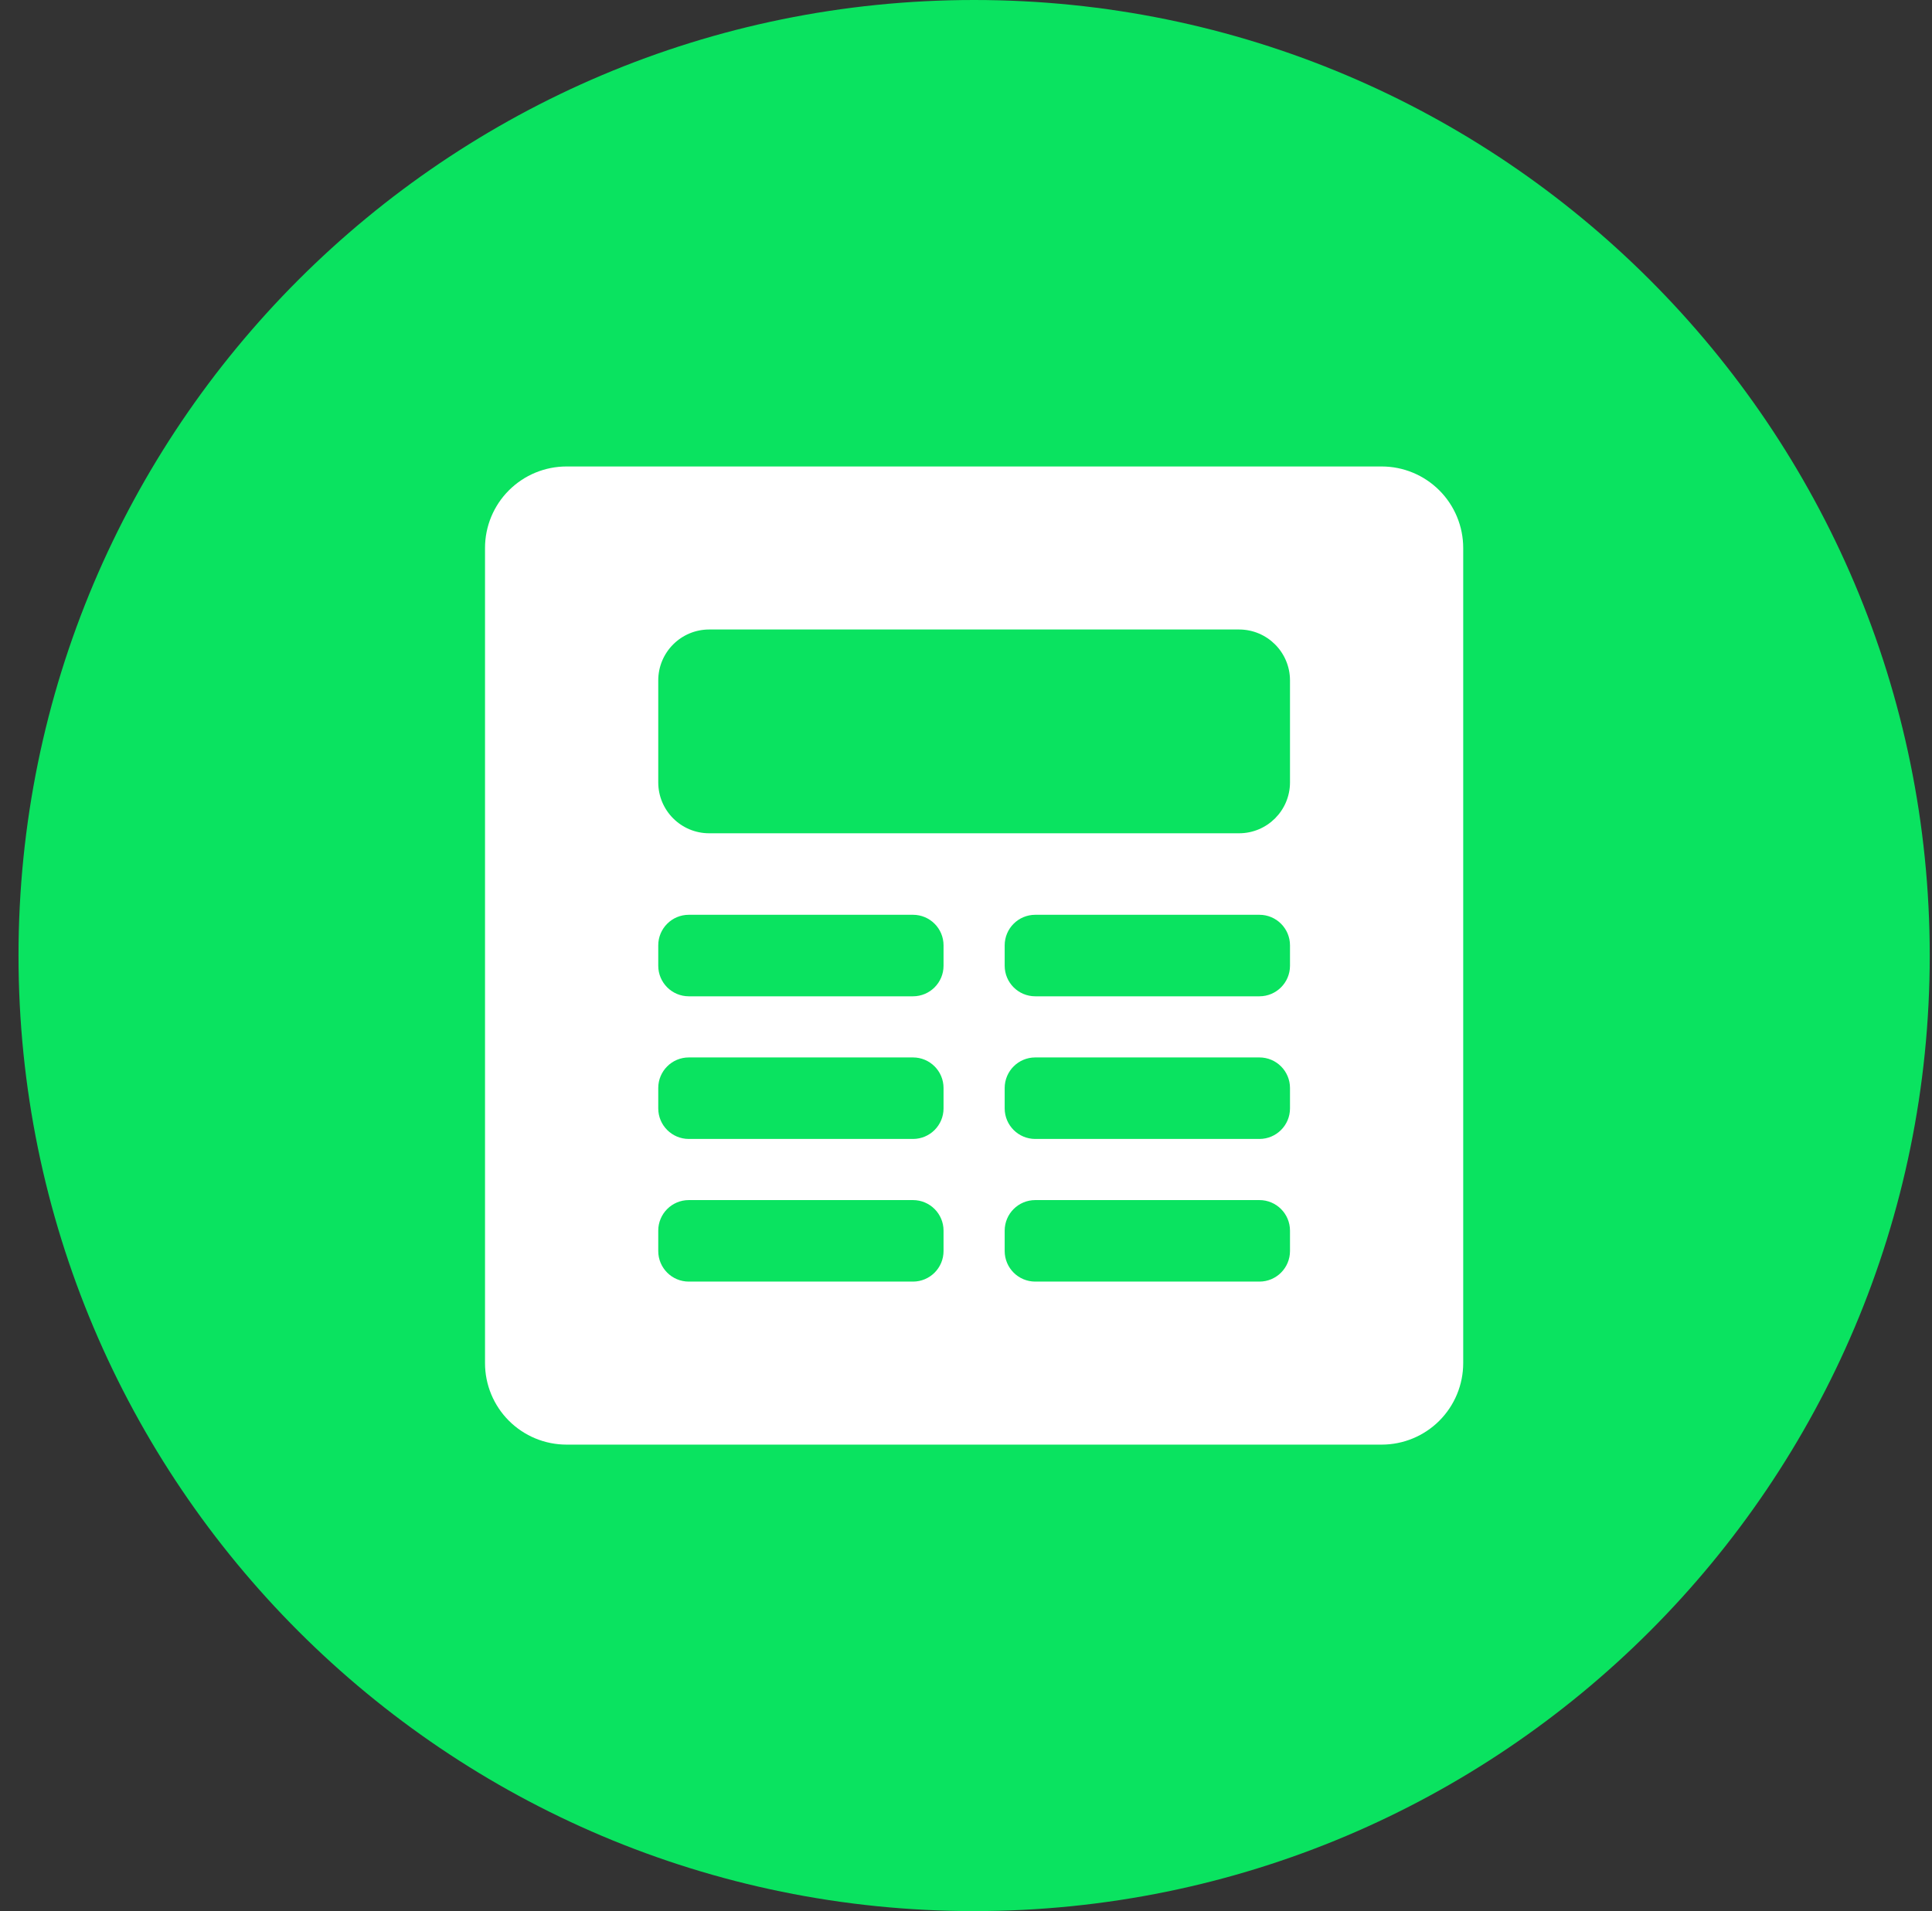
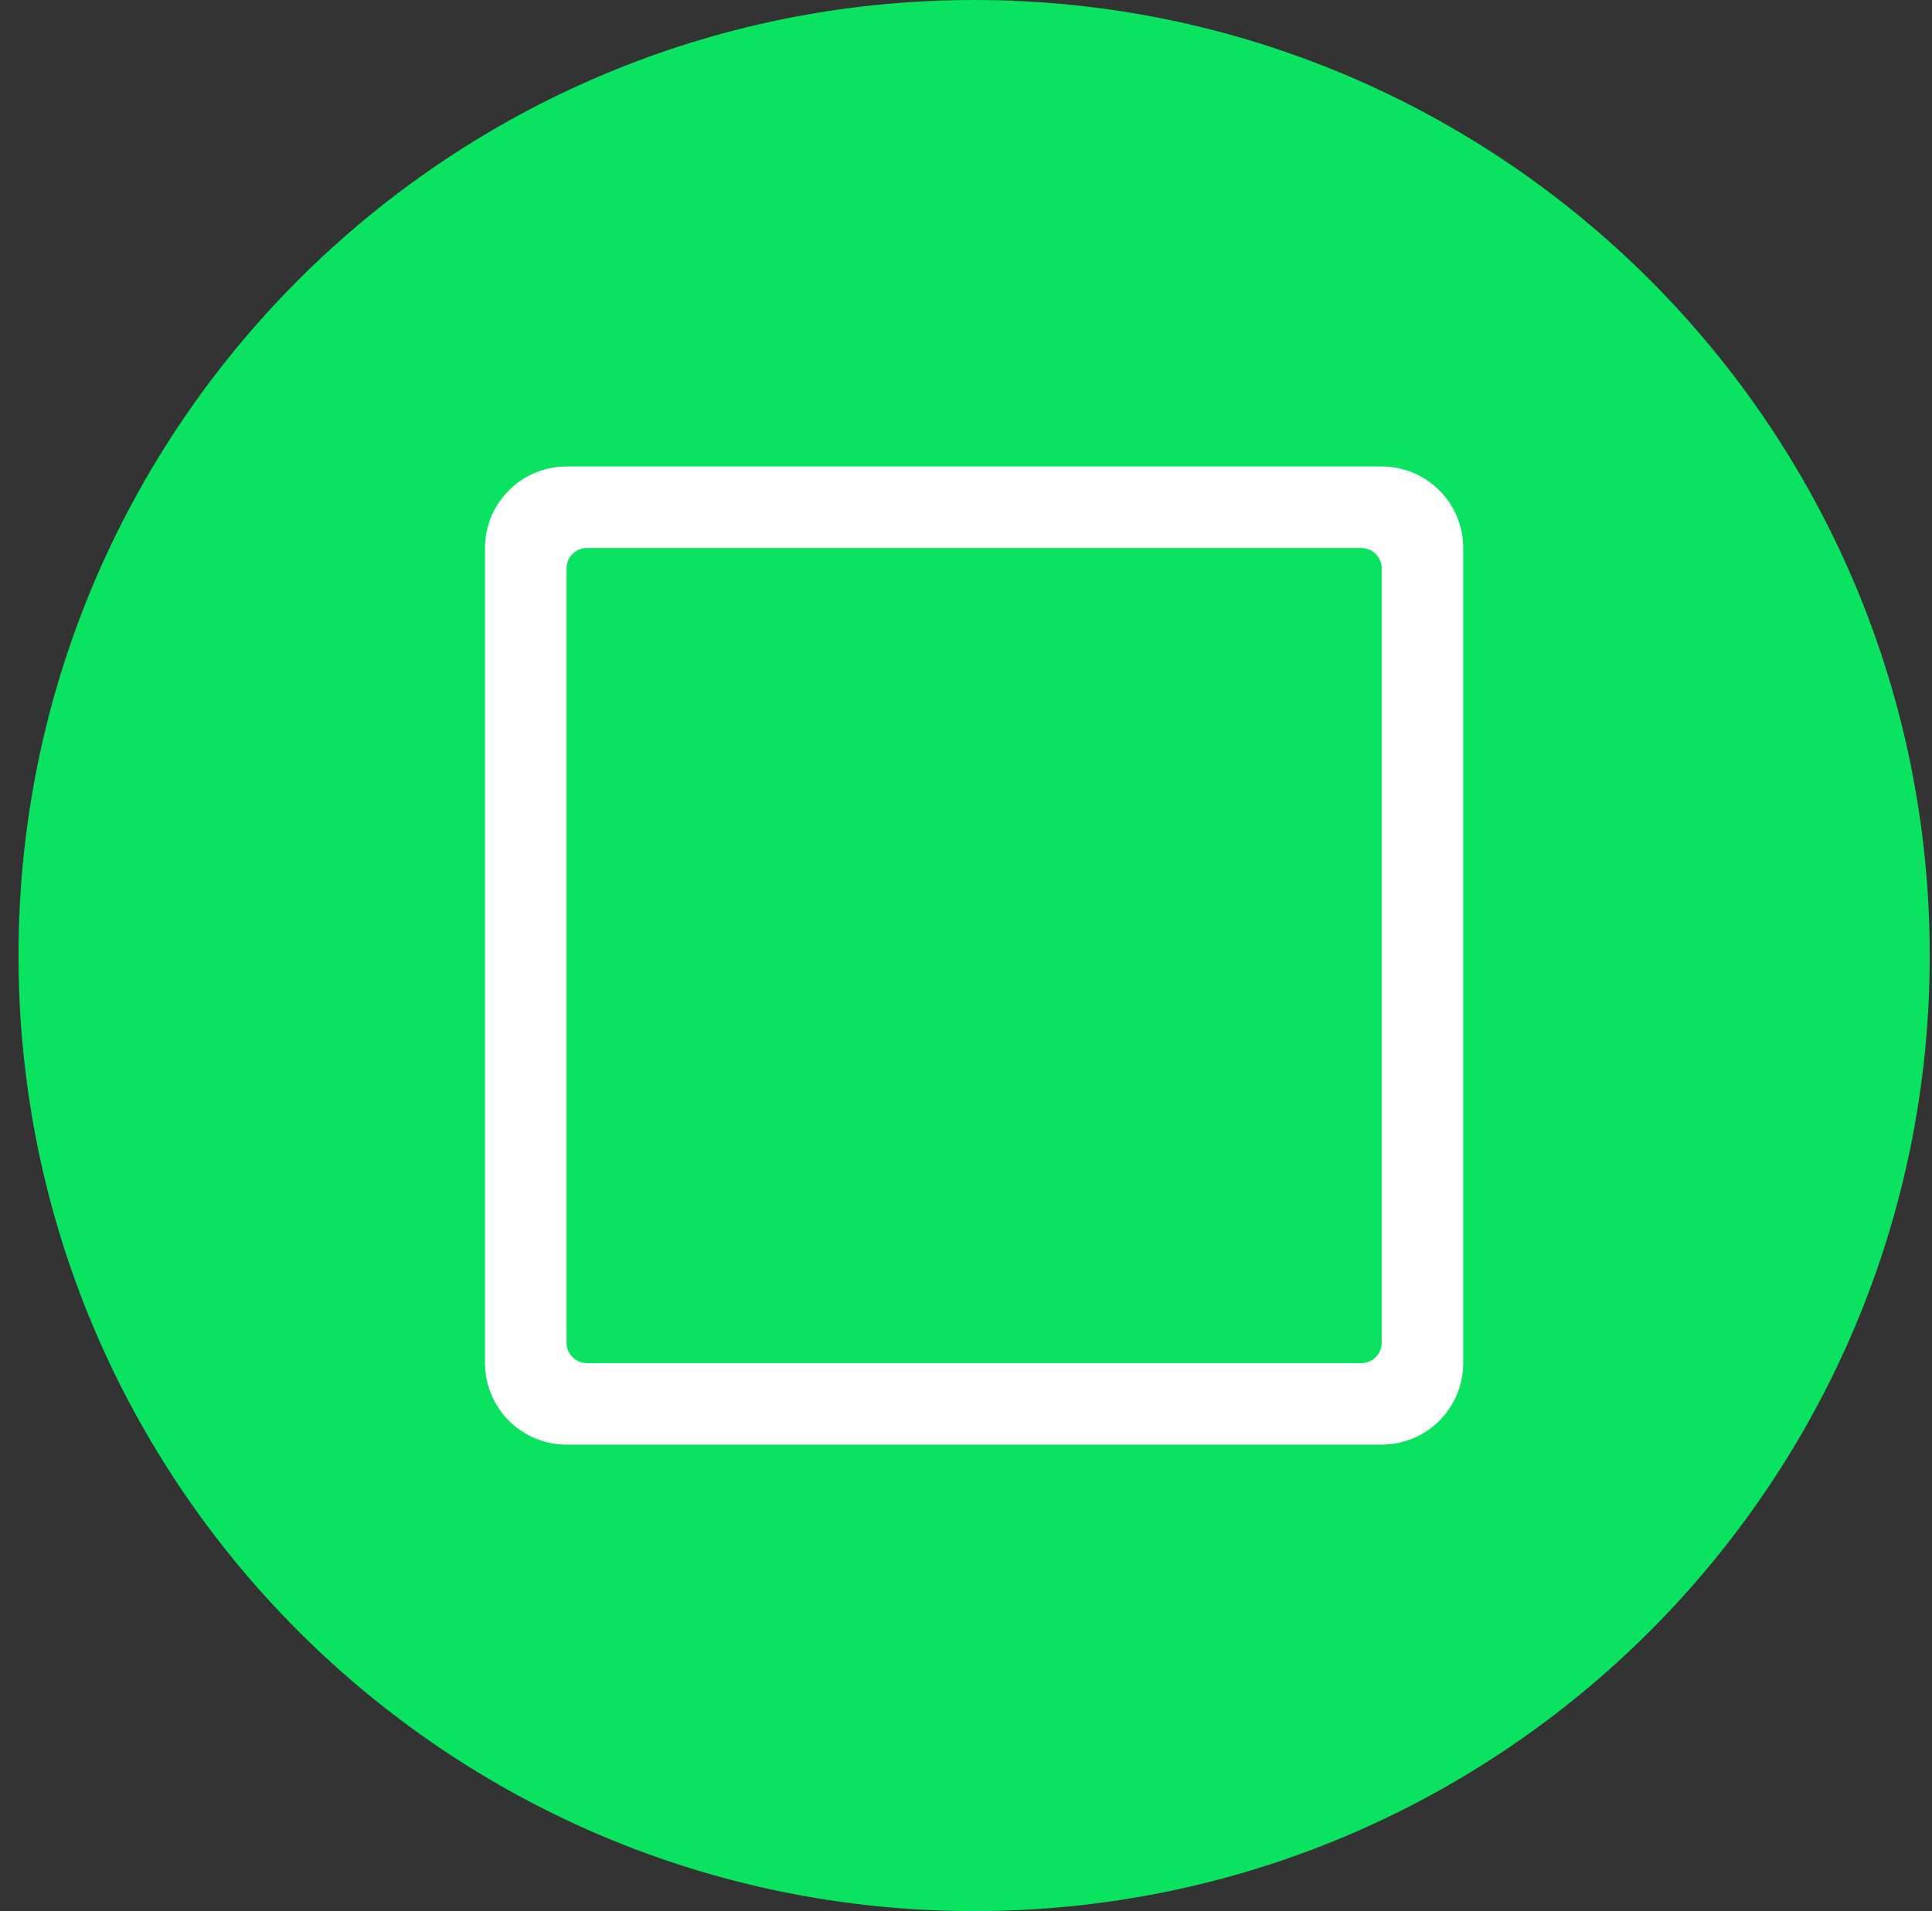
<svg xmlns="http://www.w3.org/2000/svg" width="93" height="92" viewBox="0 0 93 92" fill="none">
  <rect x="0" y="0" width="93" height="92" fill="#333333" stroke="none" />
  <path d="M46.891 92C72.296 92 92.891 71.405 92.891 46C92.891 20.595 72.296 0 46.891 0C21.485 0 0.891 20.595 0.891 46C0.891 71.405 21.485 92 46.891 92Z" fill="#0AE360" />
-   <path d="M68.182 24.504H25.992V67.609H68.182V24.504Z" fill="white" />
  <path d="M66.51 22.456H27.271C26.23 22.456 25.232 22.87 24.496 23.606C23.76 24.341 23.347 25.34 23.347 26.38V65.62C23.347 66.66 23.76 67.658 24.496 68.394C25.232 69.13 26.23 69.544 27.271 69.544H66.51C67.551 69.544 68.549 69.13 69.285 68.394C70.02 67.658 70.434 66.66 70.434 65.62V26.38C70.434 25.34 70.02 24.341 69.285 23.606C68.549 22.87 67.551 22.456 66.51 22.456ZM66.51 64.639C66.51 64.899 66.407 65.148 66.223 65.332C66.039 65.516 65.789 65.62 65.529 65.62H28.252C27.991 65.62 27.742 65.516 27.558 65.332C27.374 65.148 27.271 64.899 27.271 64.639V27.361C27.271 27.101 27.374 26.852 27.558 26.668C27.742 26.484 27.991 26.38 28.252 26.38H65.529C65.789 26.38 66.039 26.484 66.223 26.668C66.407 26.852 66.51 27.101 66.51 27.361V64.639Z" fill="white" />
  <path d="M59.644 30.304H34.138C32.783 30.304 31.686 31.402 31.686 32.757V37.662C31.686 39.016 32.783 40.114 34.138 40.114H59.644C60.998 40.114 62.096 39.016 62.096 37.662V32.757C62.096 31.402 60.998 30.304 59.644 30.304Z" fill="#0AE360" />
  <path d="M43.948 44.038H33.157C32.344 44.038 31.686 44.697 31.686 45.51V46.49C31.686 47.303 32.344 47.962 33.157 47.962H43.948C44.761 47.962 45.419 47.303 45.419 46.49V45.51C45.419 44.697 44.761 44.038 43.948 44.038Z" fill="#0AE360" />
-   <path d="M43.948 50.905H33.157C32.344 50.905 31.686 51.564 31.686 52.377V53.358C31.686 54.17 32.344 54.829 33.157 54.829H43.948C44.761 54.829 45.419 54.17 45.419 53.358V52.377C45.419 51.564 44.761 50.905 43.948 50.905Z" fill="#0AE360" />
  <path d="M43.948 57.772H33.157C32.344 57.772 31.686 58.431 31.686 59.243V60.224C31.686 61.037 32.344 61.696 33.157 61.696H43.948C44.761 61.696 45.419 61.037 45.419 60.224V59.243C45.419 58.431 44.761 57.772 43.948 57.772Z" fill="#0AE360" />
  <path d="M60.625 57.772H49.834C49.021 57.772 48.362 58.431 48.362 59.243V60.224C48.362 61.037 49.021 61.696 49.834 61.696H60.625C61.437 61.696 62.096 61.037 62.096 60.224V59.243C62.096 58.431 61.437 57.772 60.625 57.772Z" fill="#0AE360" />
  <path d="M60.625 44.038H49.834C49.021 44.038 48.362 44.697 48.362 45.51V46.49C48.362 47.303 49.021 47.962 49.834 47.962H60.625C61.437 47.962 62.096 47.303 62.096 46.49V45.51C62.096 44.697 61.437 44.038 60.625 44.038Z" fill="#0AE360" />
  <path d="M60.625 50.905H49.834C49.021 50.905 48.362 51.564 48.362 52.377V53.358C48.362 54.17 49.021 54.829 49.834 54.829H60.625C61.437 54.829 62.096 54.17 62.096 53.358V52.377C62.096 51.564 61.437 50.905 60.625 50.905Z" fill="#0AE360" />
</svg>